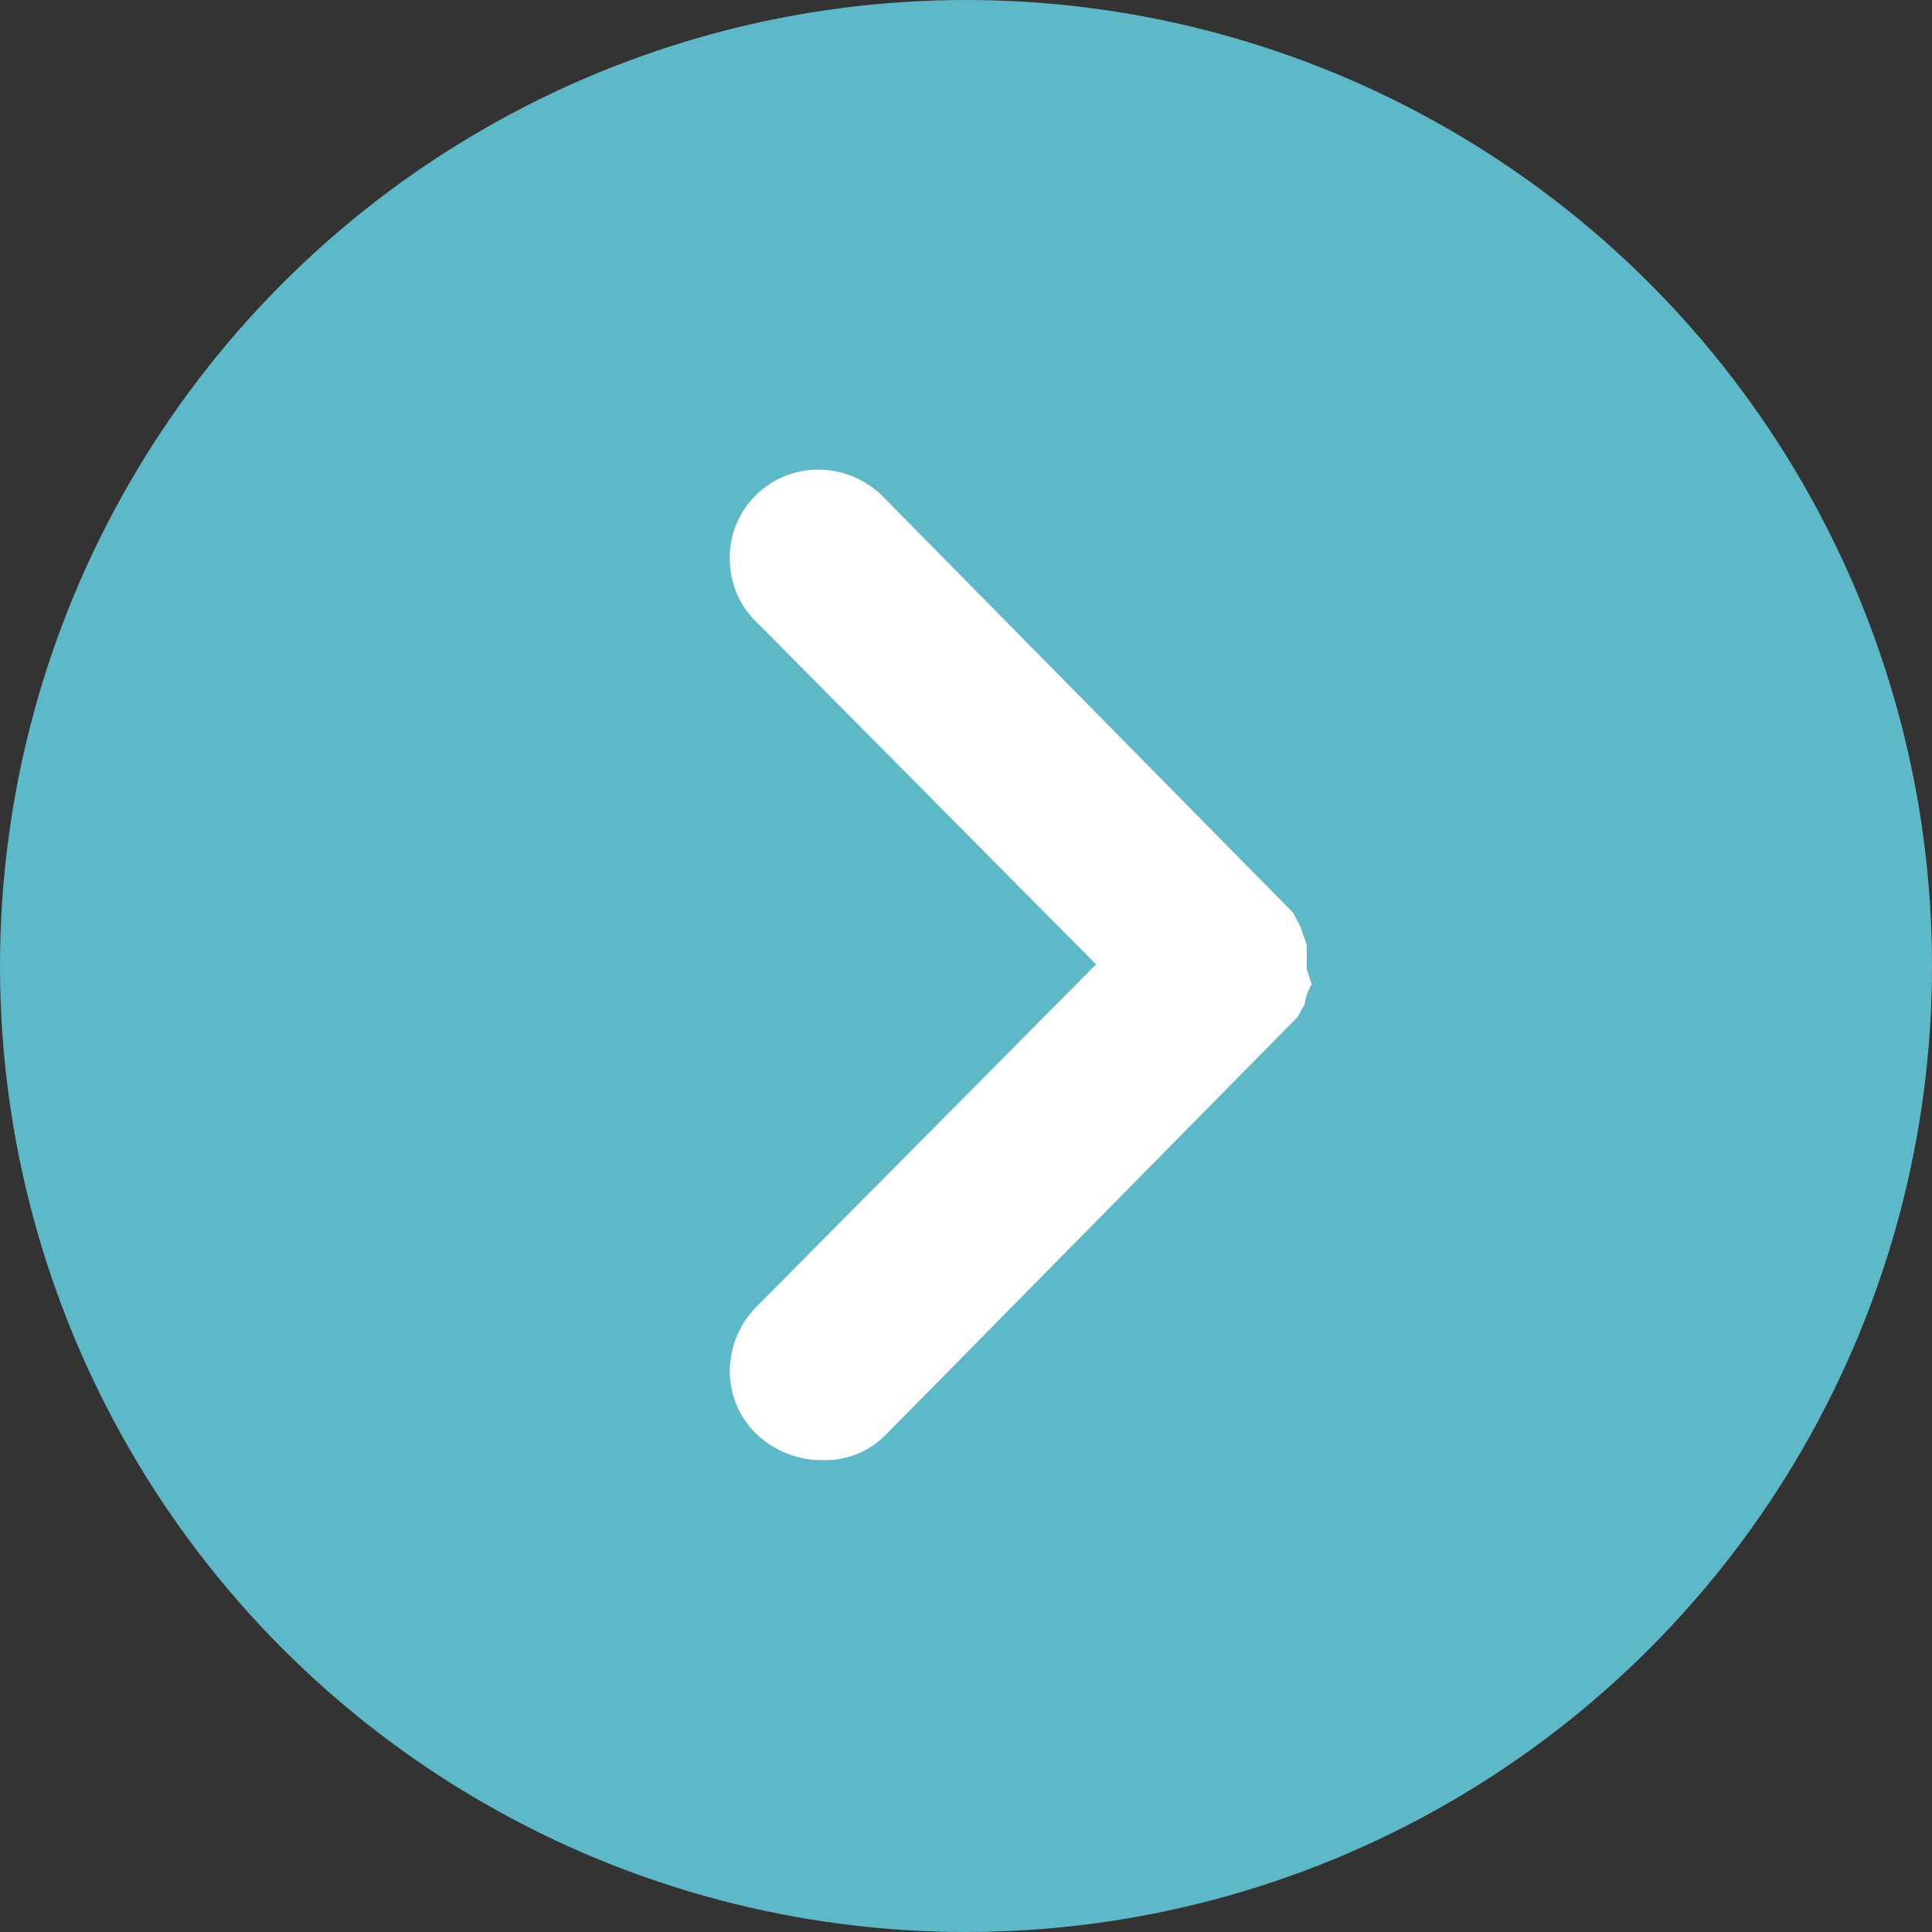
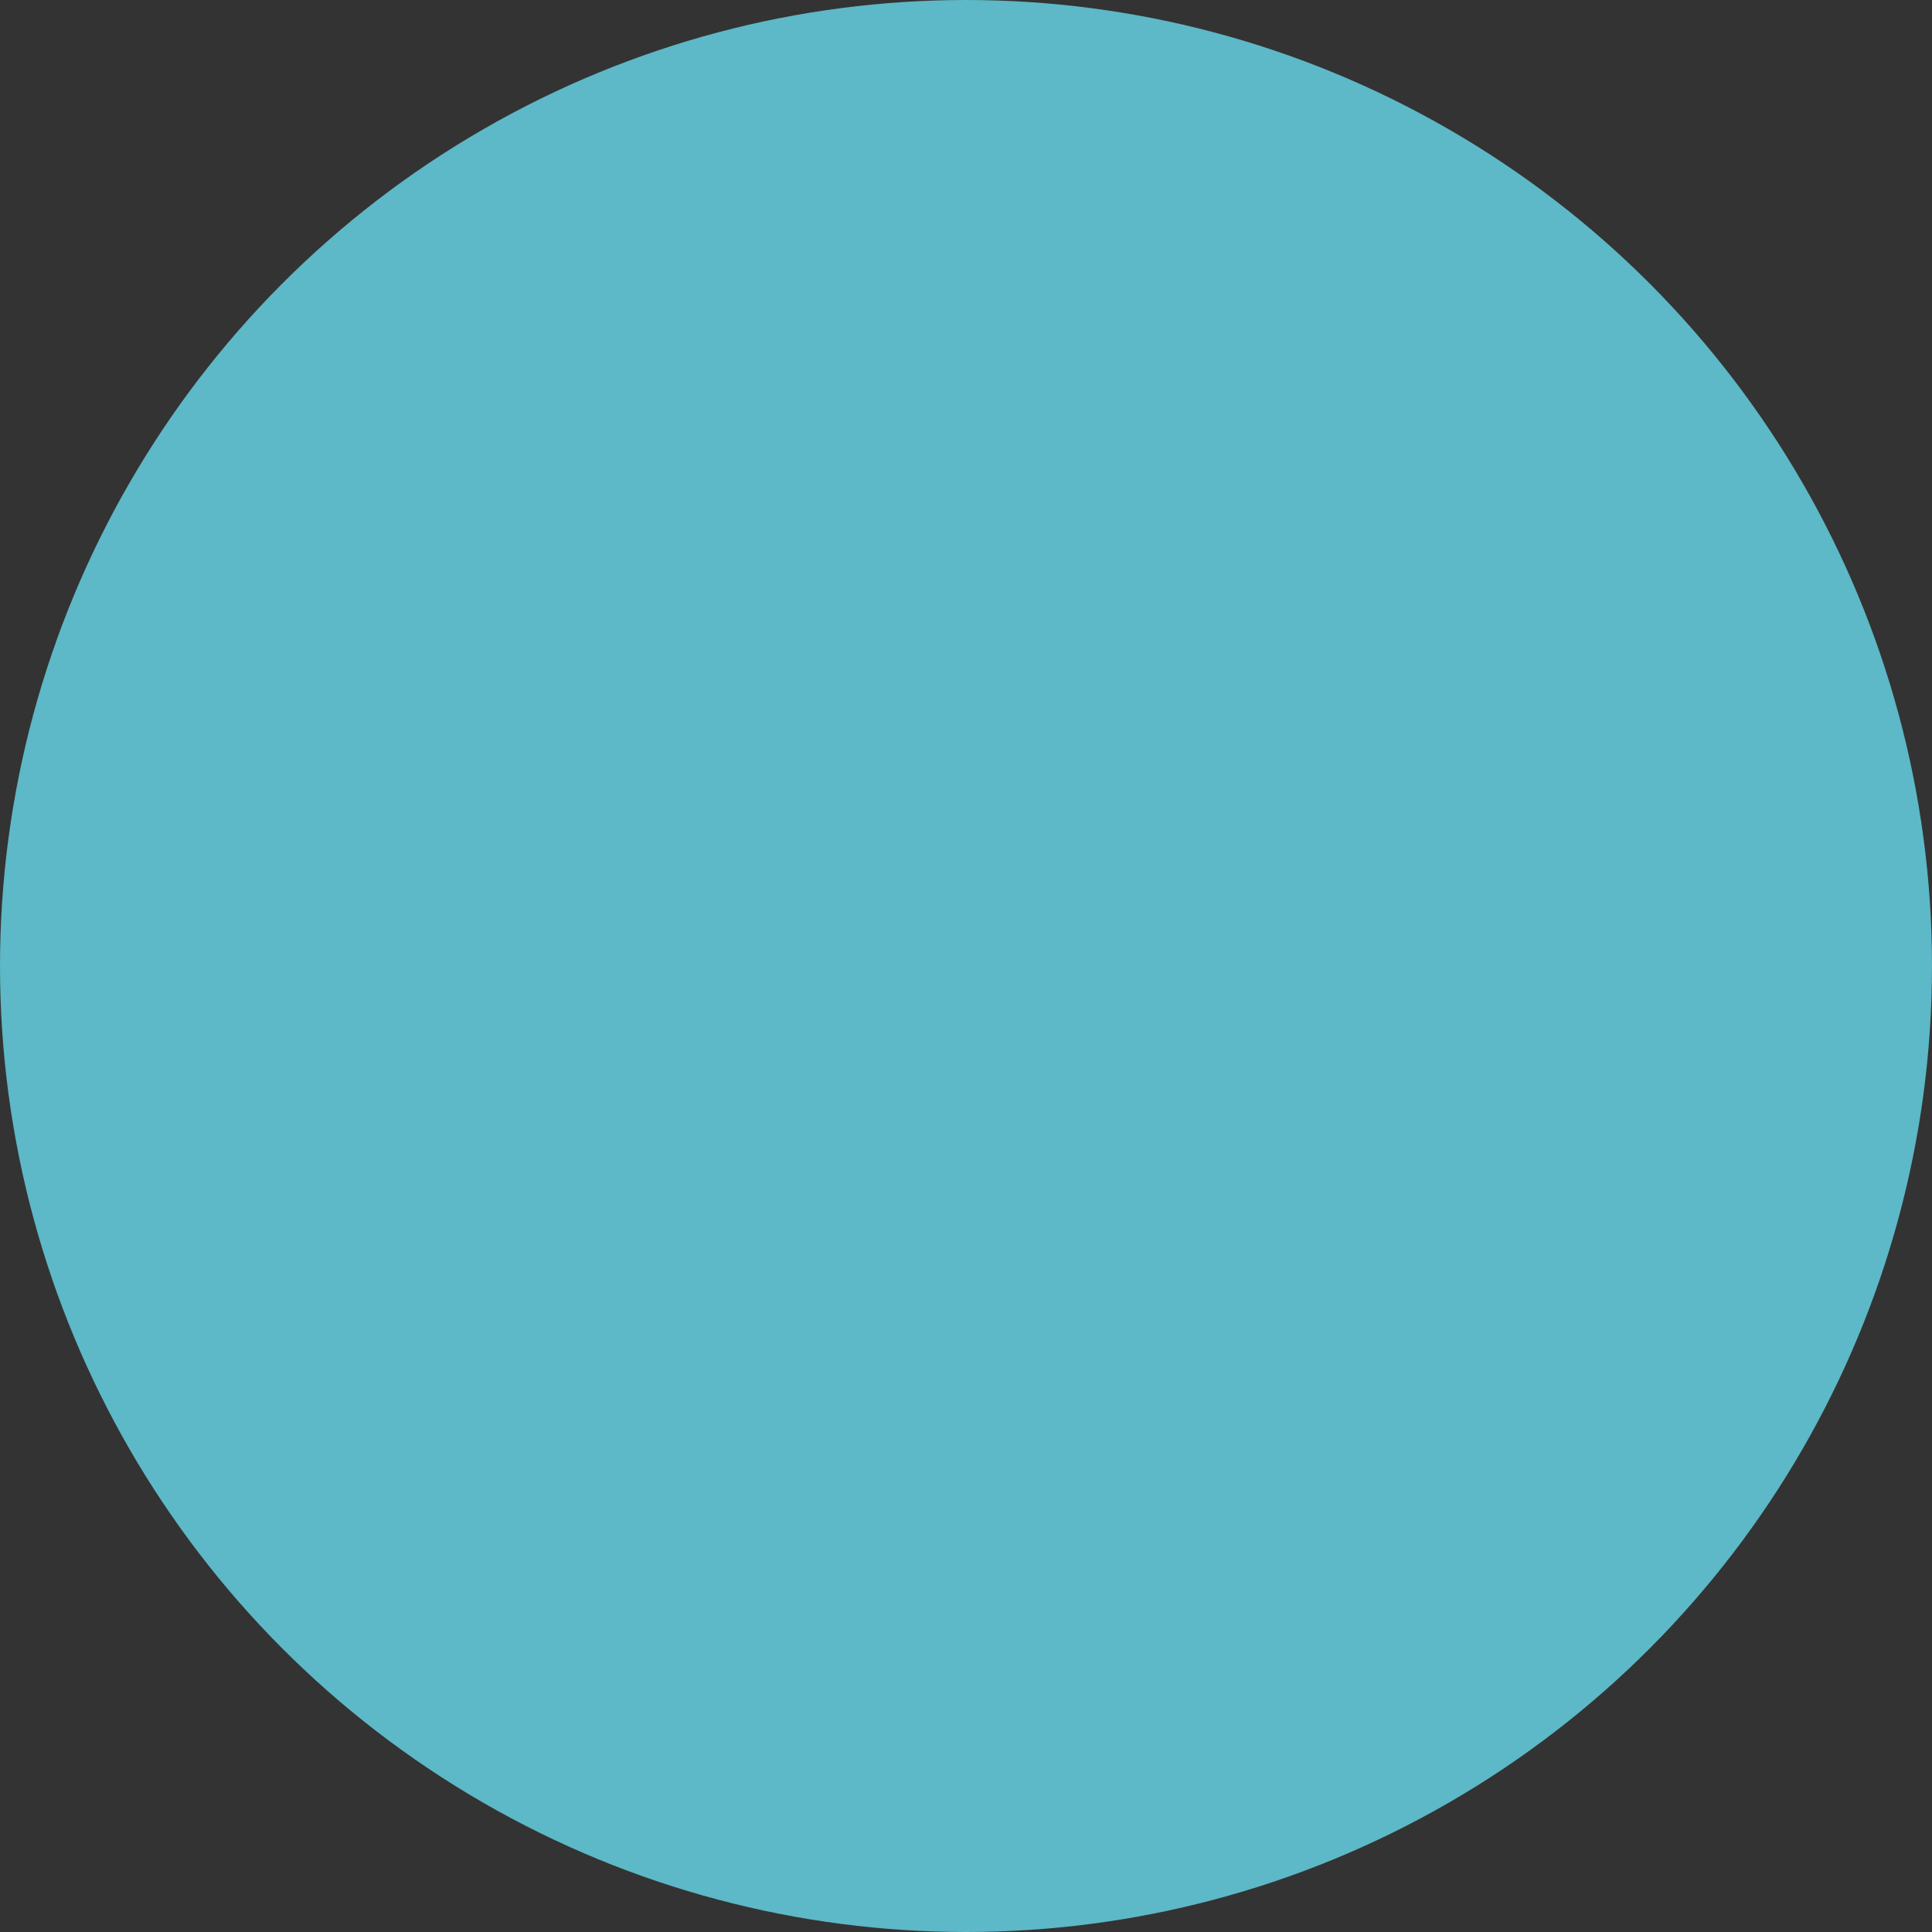
<svg xmlns="http://www.w3.org/2000/svg" viewBox="0 0 35.5 35.5">
  <rect x="0" y="0" width="35.5" height="35.5" fill="#333333" stroke="none" />
  <defs>
    <style>.cls-1{fill:#5db8c7;}.cls-2{fill:#fff;}</style>
  </defs>
  <title>arrow-cyan-right</title>
  <g id="Capa_2" data-name="Capa 2">
    <g id="Capa_1-2" data-name="Capa 1">
      <circle class="cls-1" cx="17.75" cy="17.75" r="17.75" />
-       <path class="cls-2" d="M24.1,18.09a1,1,0,0,0-.13.37l-.13.23a0,0,0,0,1,0,0l-7.56,7.67a1.57,1.57,0,0,1-1.16.47,1.75,1.75,0,0,1-1.21-.47,1.61,1.61,0,0,1-.5-1.17,1.7,1.7,0,0,1,.5-1.19l6.23-6.28-6.23-6.28a1.61,1.61,0,0,1-.5-1.18,1.59,1.59,0,0,1,.49-1.17A1.61,1.61,0,0,1,15,8.63a1.68,1.68,0,0,1,1.2.47l7.56,7.67.09.17.05.1s0,0,0,0,0,0,0,0l.11.32v.18a.92.92,0,0,1,0,.13l0,.13Z" />
    </g>
  </g>
</svg>